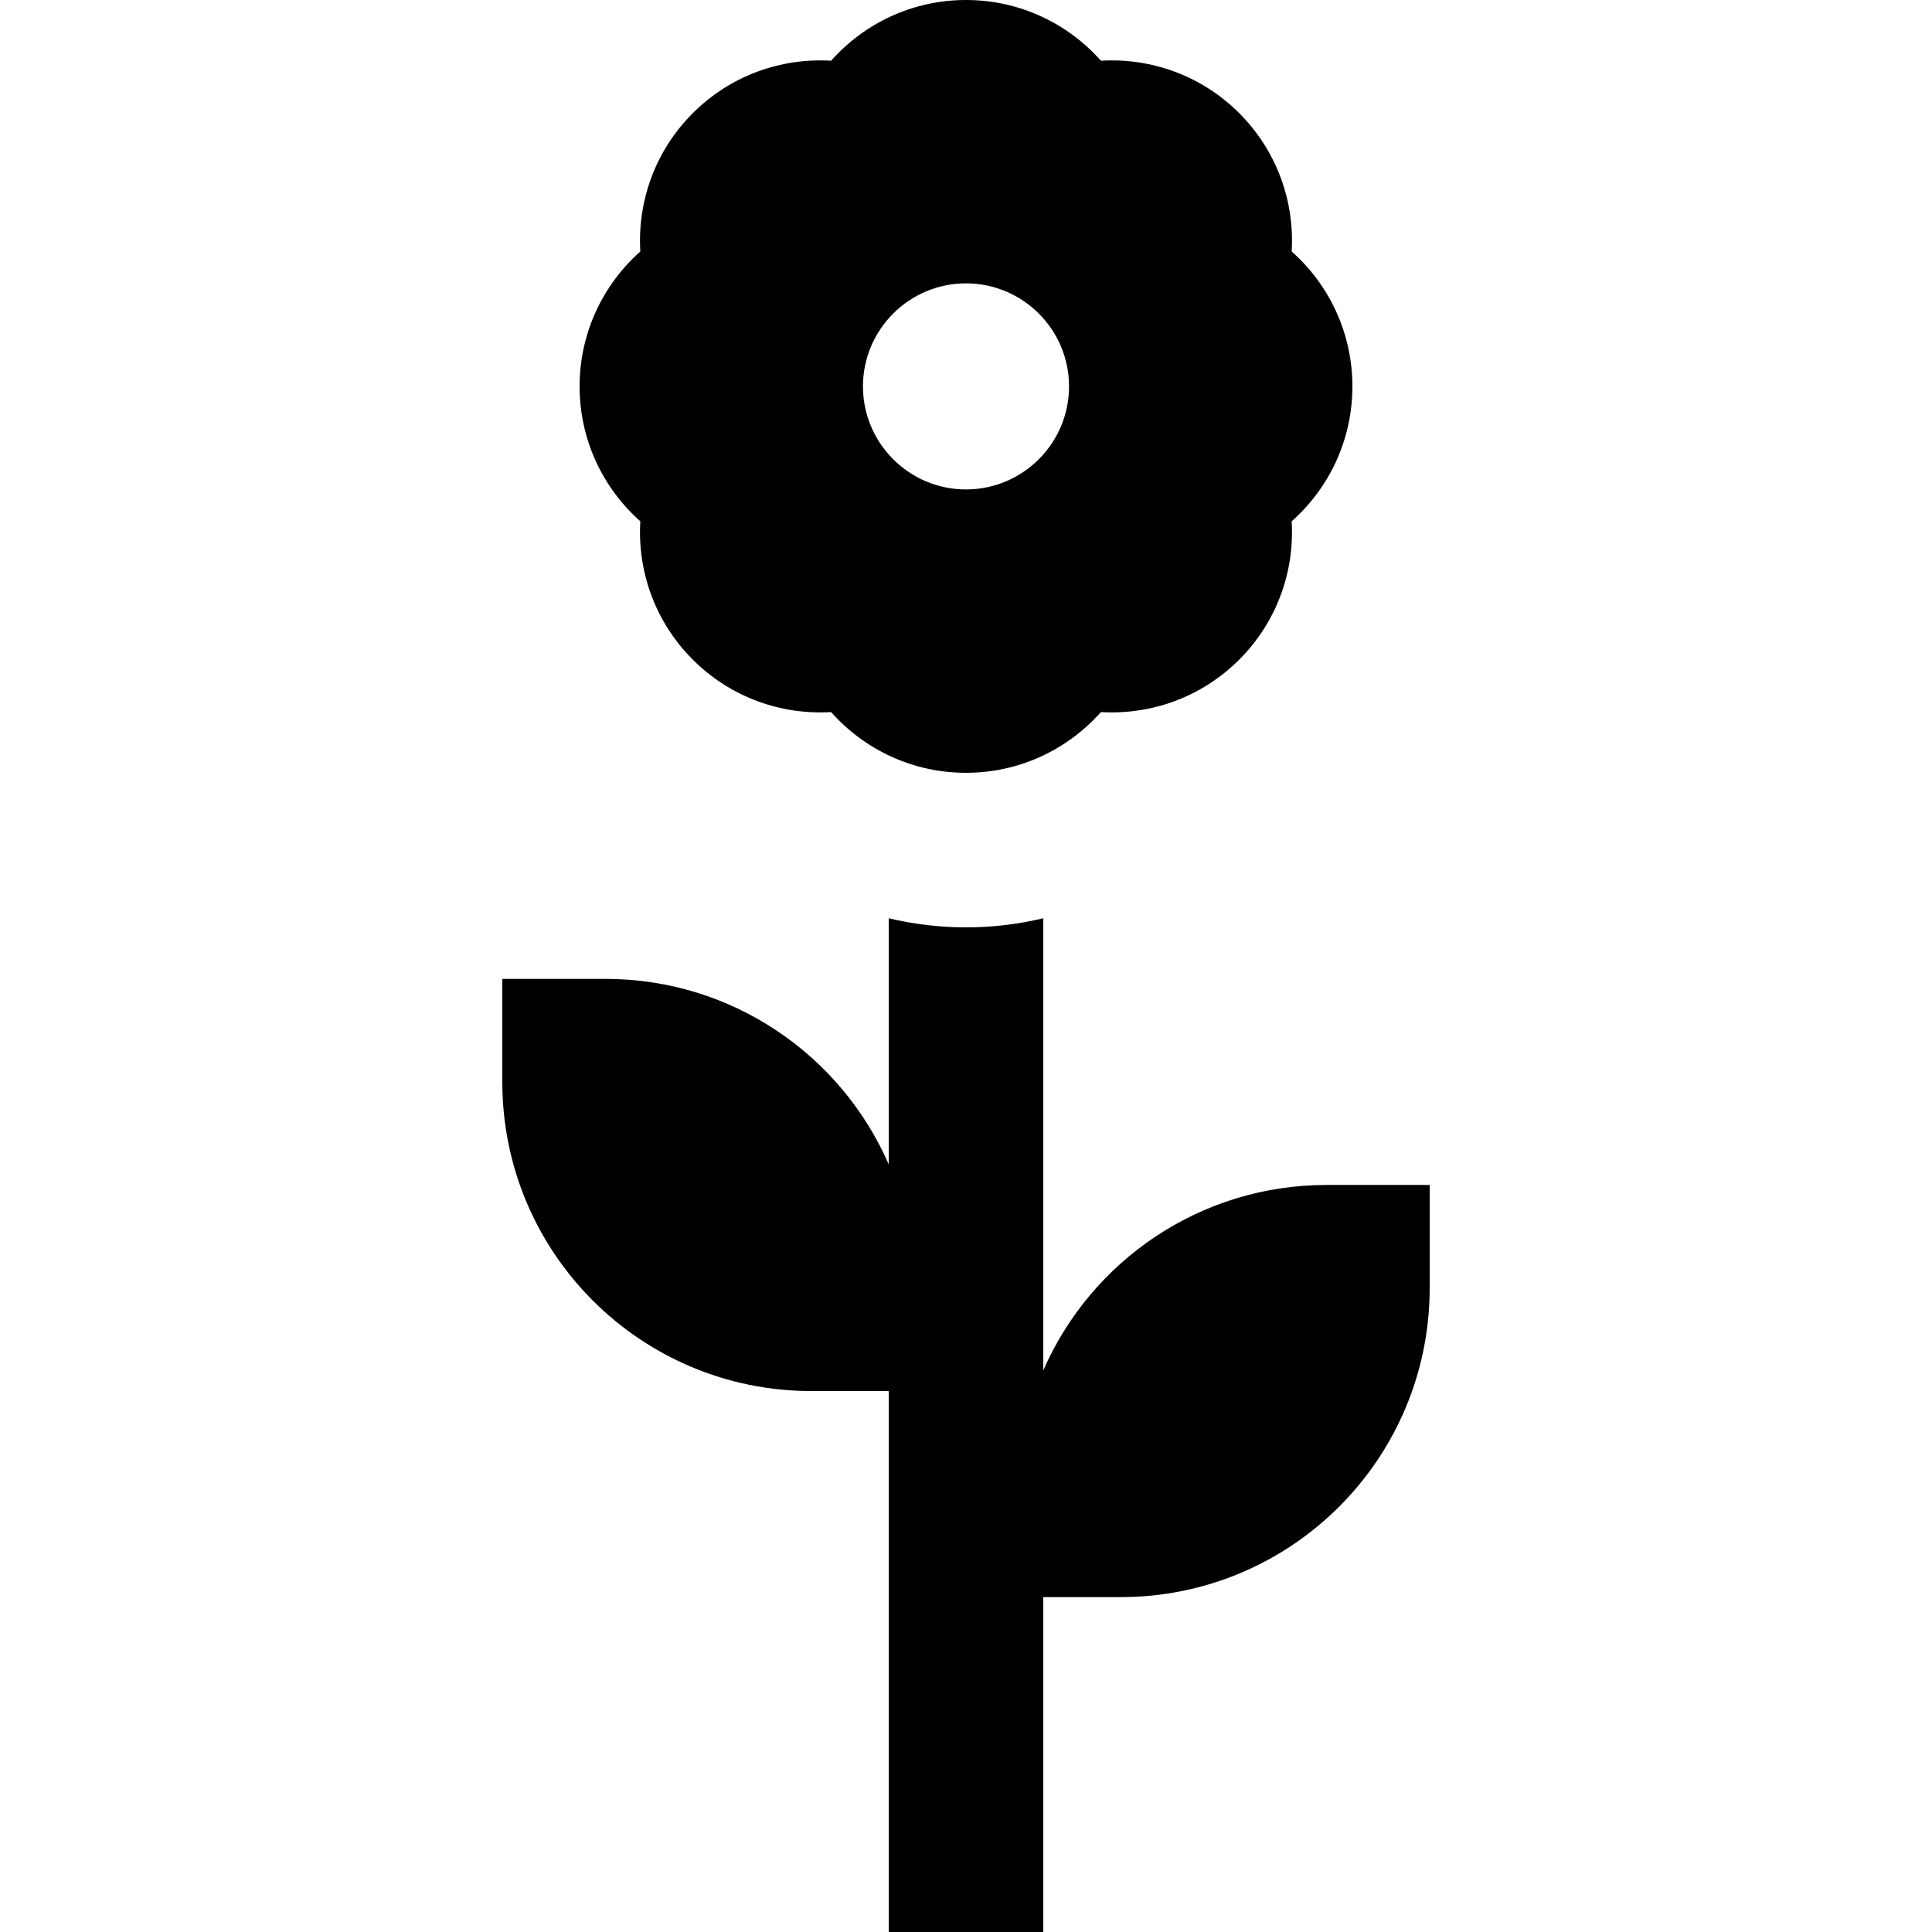
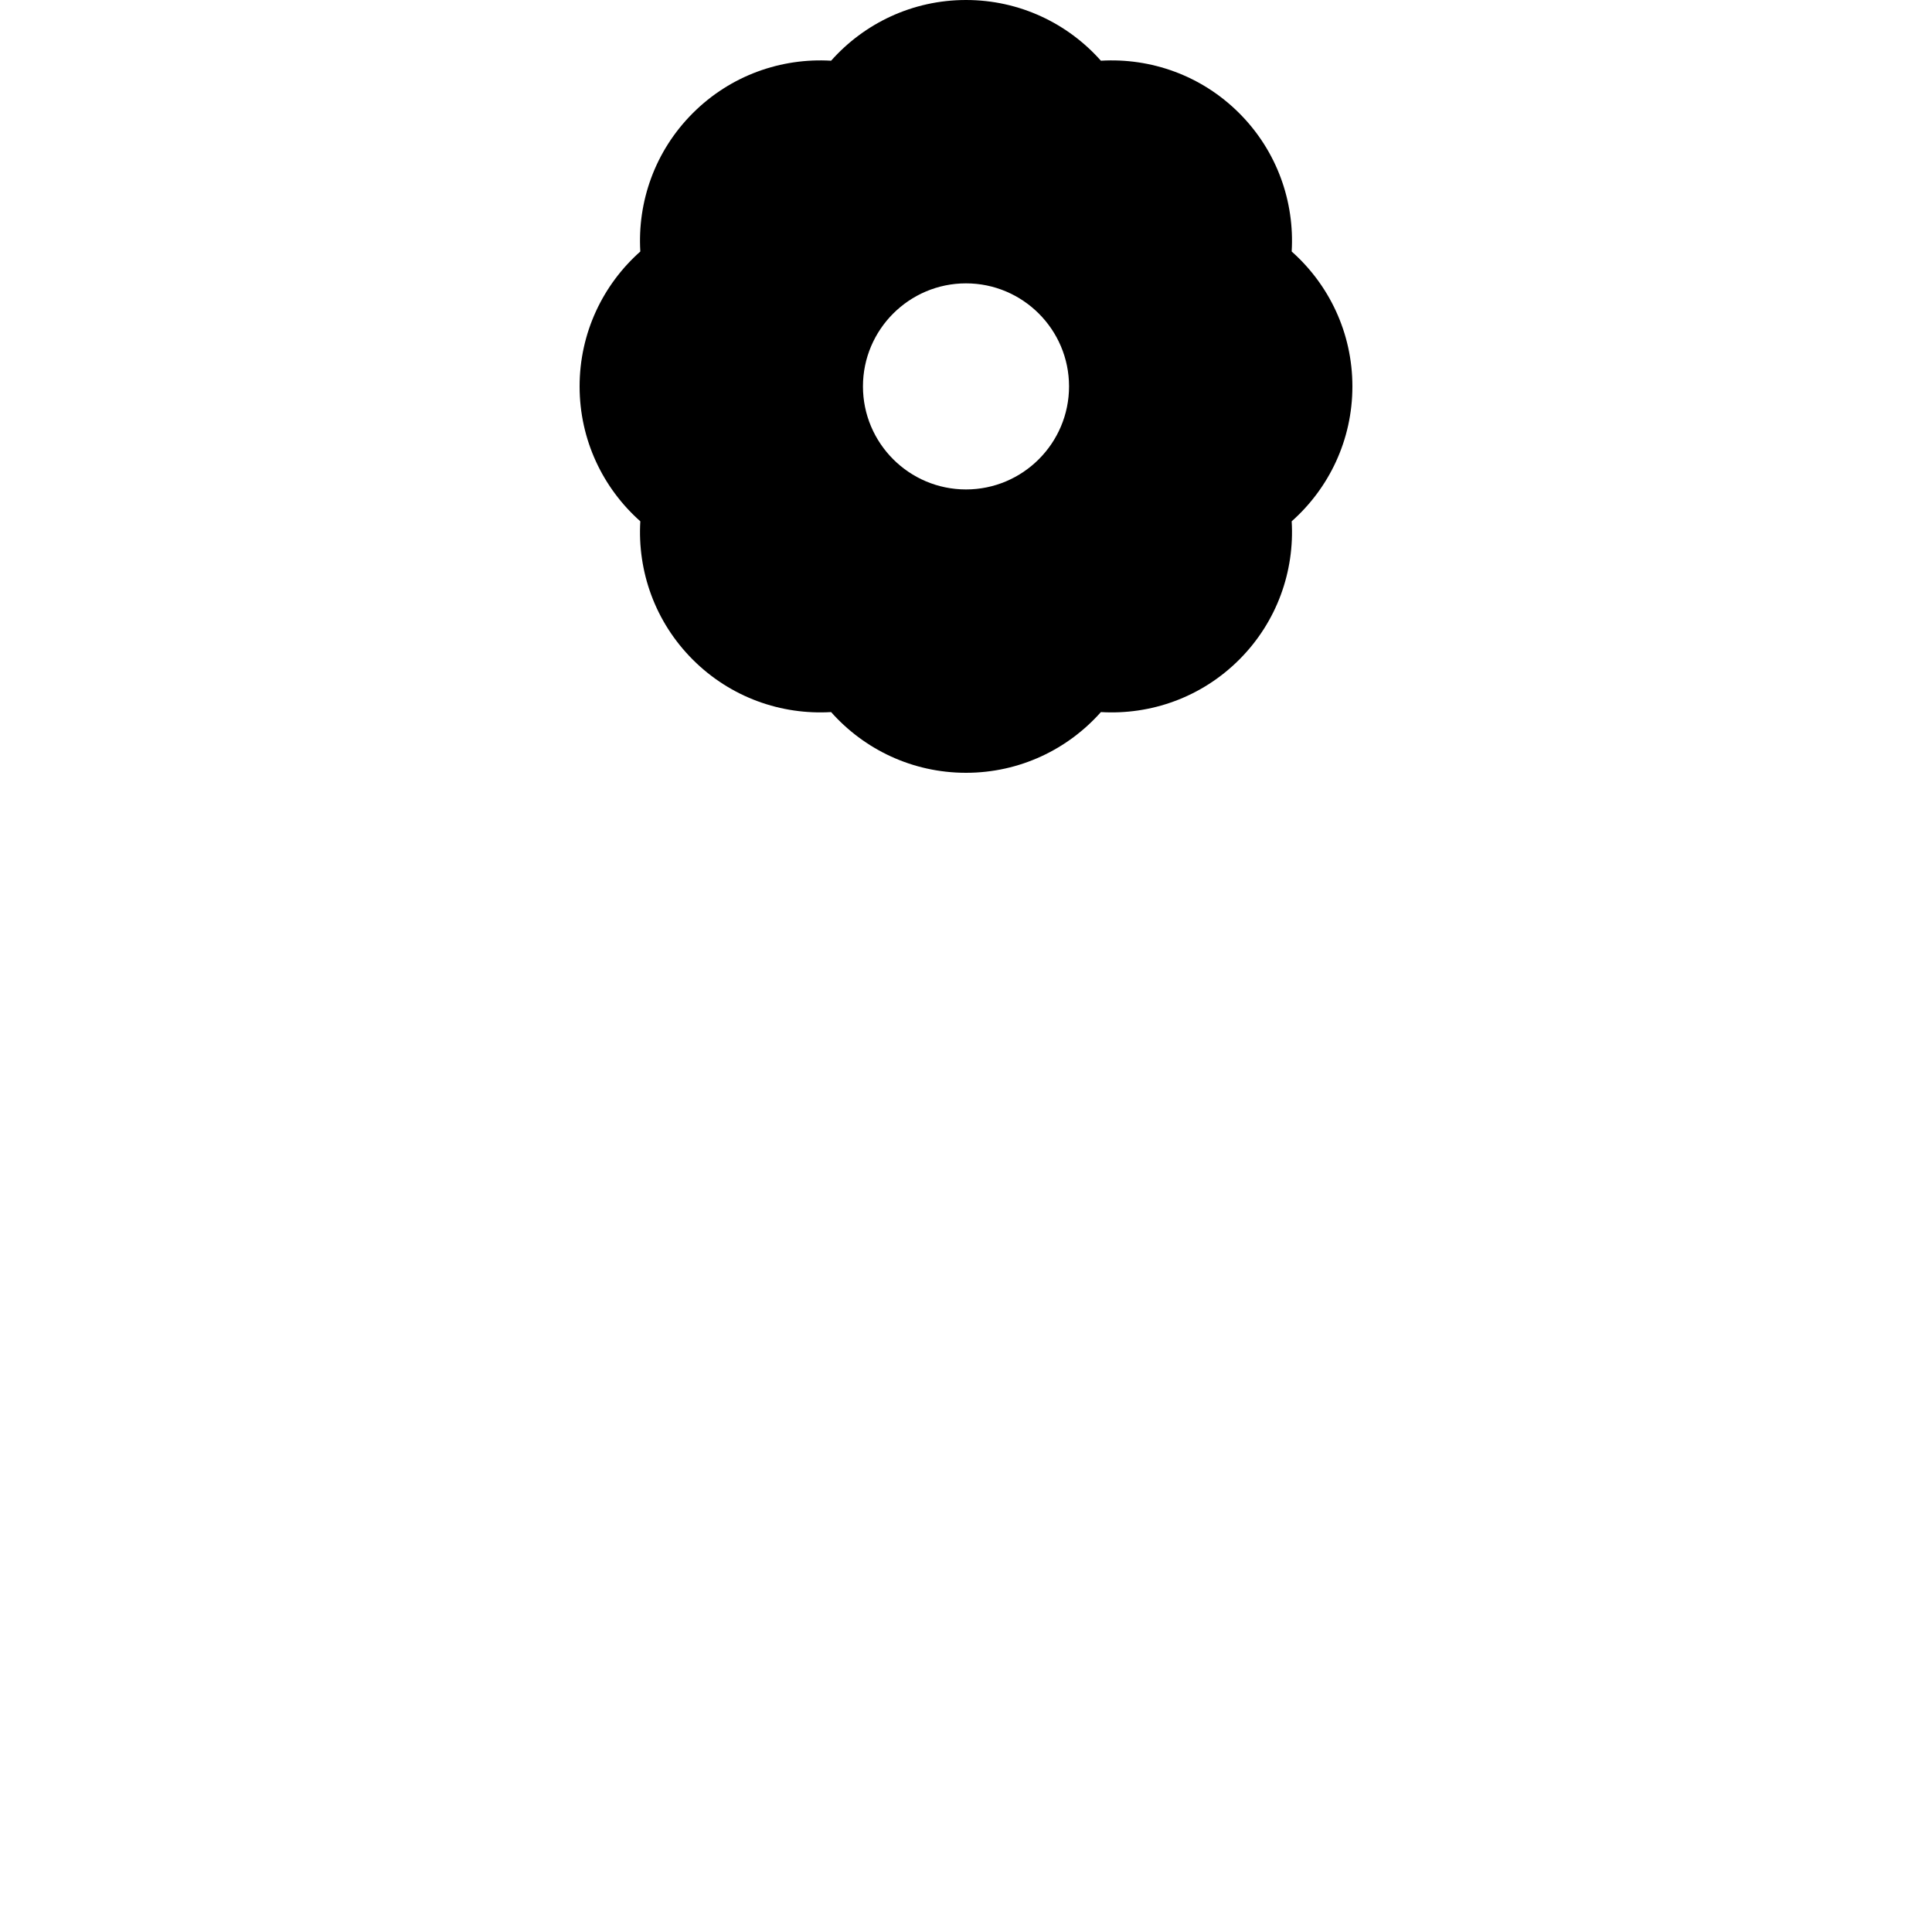
<svg xmlns="http://www.w3.org/2000/svg" fill="#000000" height="800px" width="800px" version="1.1" id="Layer_1" viewBox="0 0 512 512" xml:space="preserve">
  <g>
    <g>
-       <path d="M351.573,314.027c-33.62,0-62.461,20.208-75.093,49.145v-119.82c-6.655,1.582-13.524,2.41-20.48,2.41    s-13.825-0.827-20.48-2.41v65.207c-12.632-28.937-41.473-49.145-75.093-49.145H133.12v27.307c0,45.28,36.64,81.92,81.92,81.92    h20.48V512h40.96v-88.747h20.48c45.28,0,81.92-36.64,81.92-81.92v-27.307H351.573z" />
-     </g>
+       </g>
  </g>
  <g>
    <g>
      <path d="M358.4,102.4c0-14.228-6.225-26.995-16.092-35.75c0.786-13.167-3.839-26.597-13.9-36.658    c-10.061-10.061-23.491-14.687-36.658-13.9C282.995,6.226,270.228,0,256,0s-26.995,6.226-35.75,16.092    c-13.167-0.786-26.597,3.839-36.658,13.9c-10.061,10.061-14.687,23.491-13.9,36.658c-9.867,8.755-16.092,21.522-16.092,35.75    c0,14.228,6.225,26.995,16.092,35.75c-0.786,13.167,3.839,26.597,13.9,36.658s23.491,14.687,36.658,13.9    c8.755,9.866,21.522,16.092,35.75,16.092s26.995-6.226,35.75-16.092c13.167,0.786,26.597-3.839,36.658-13.9    s14.687-23.491,13.9-36.658C352.175,129.395,358.4,116.628,358.4,102.4z M256,129.707c-15.057,0-27.307-12.25-27.307-27.307    c0-15.057,12.25-27.307,27.307-27.307s27.307,12.25,27.307,27.307C283.307,117.457,271.057,129.707,256,129.707z" />
    </g>
  </g>
</svg>